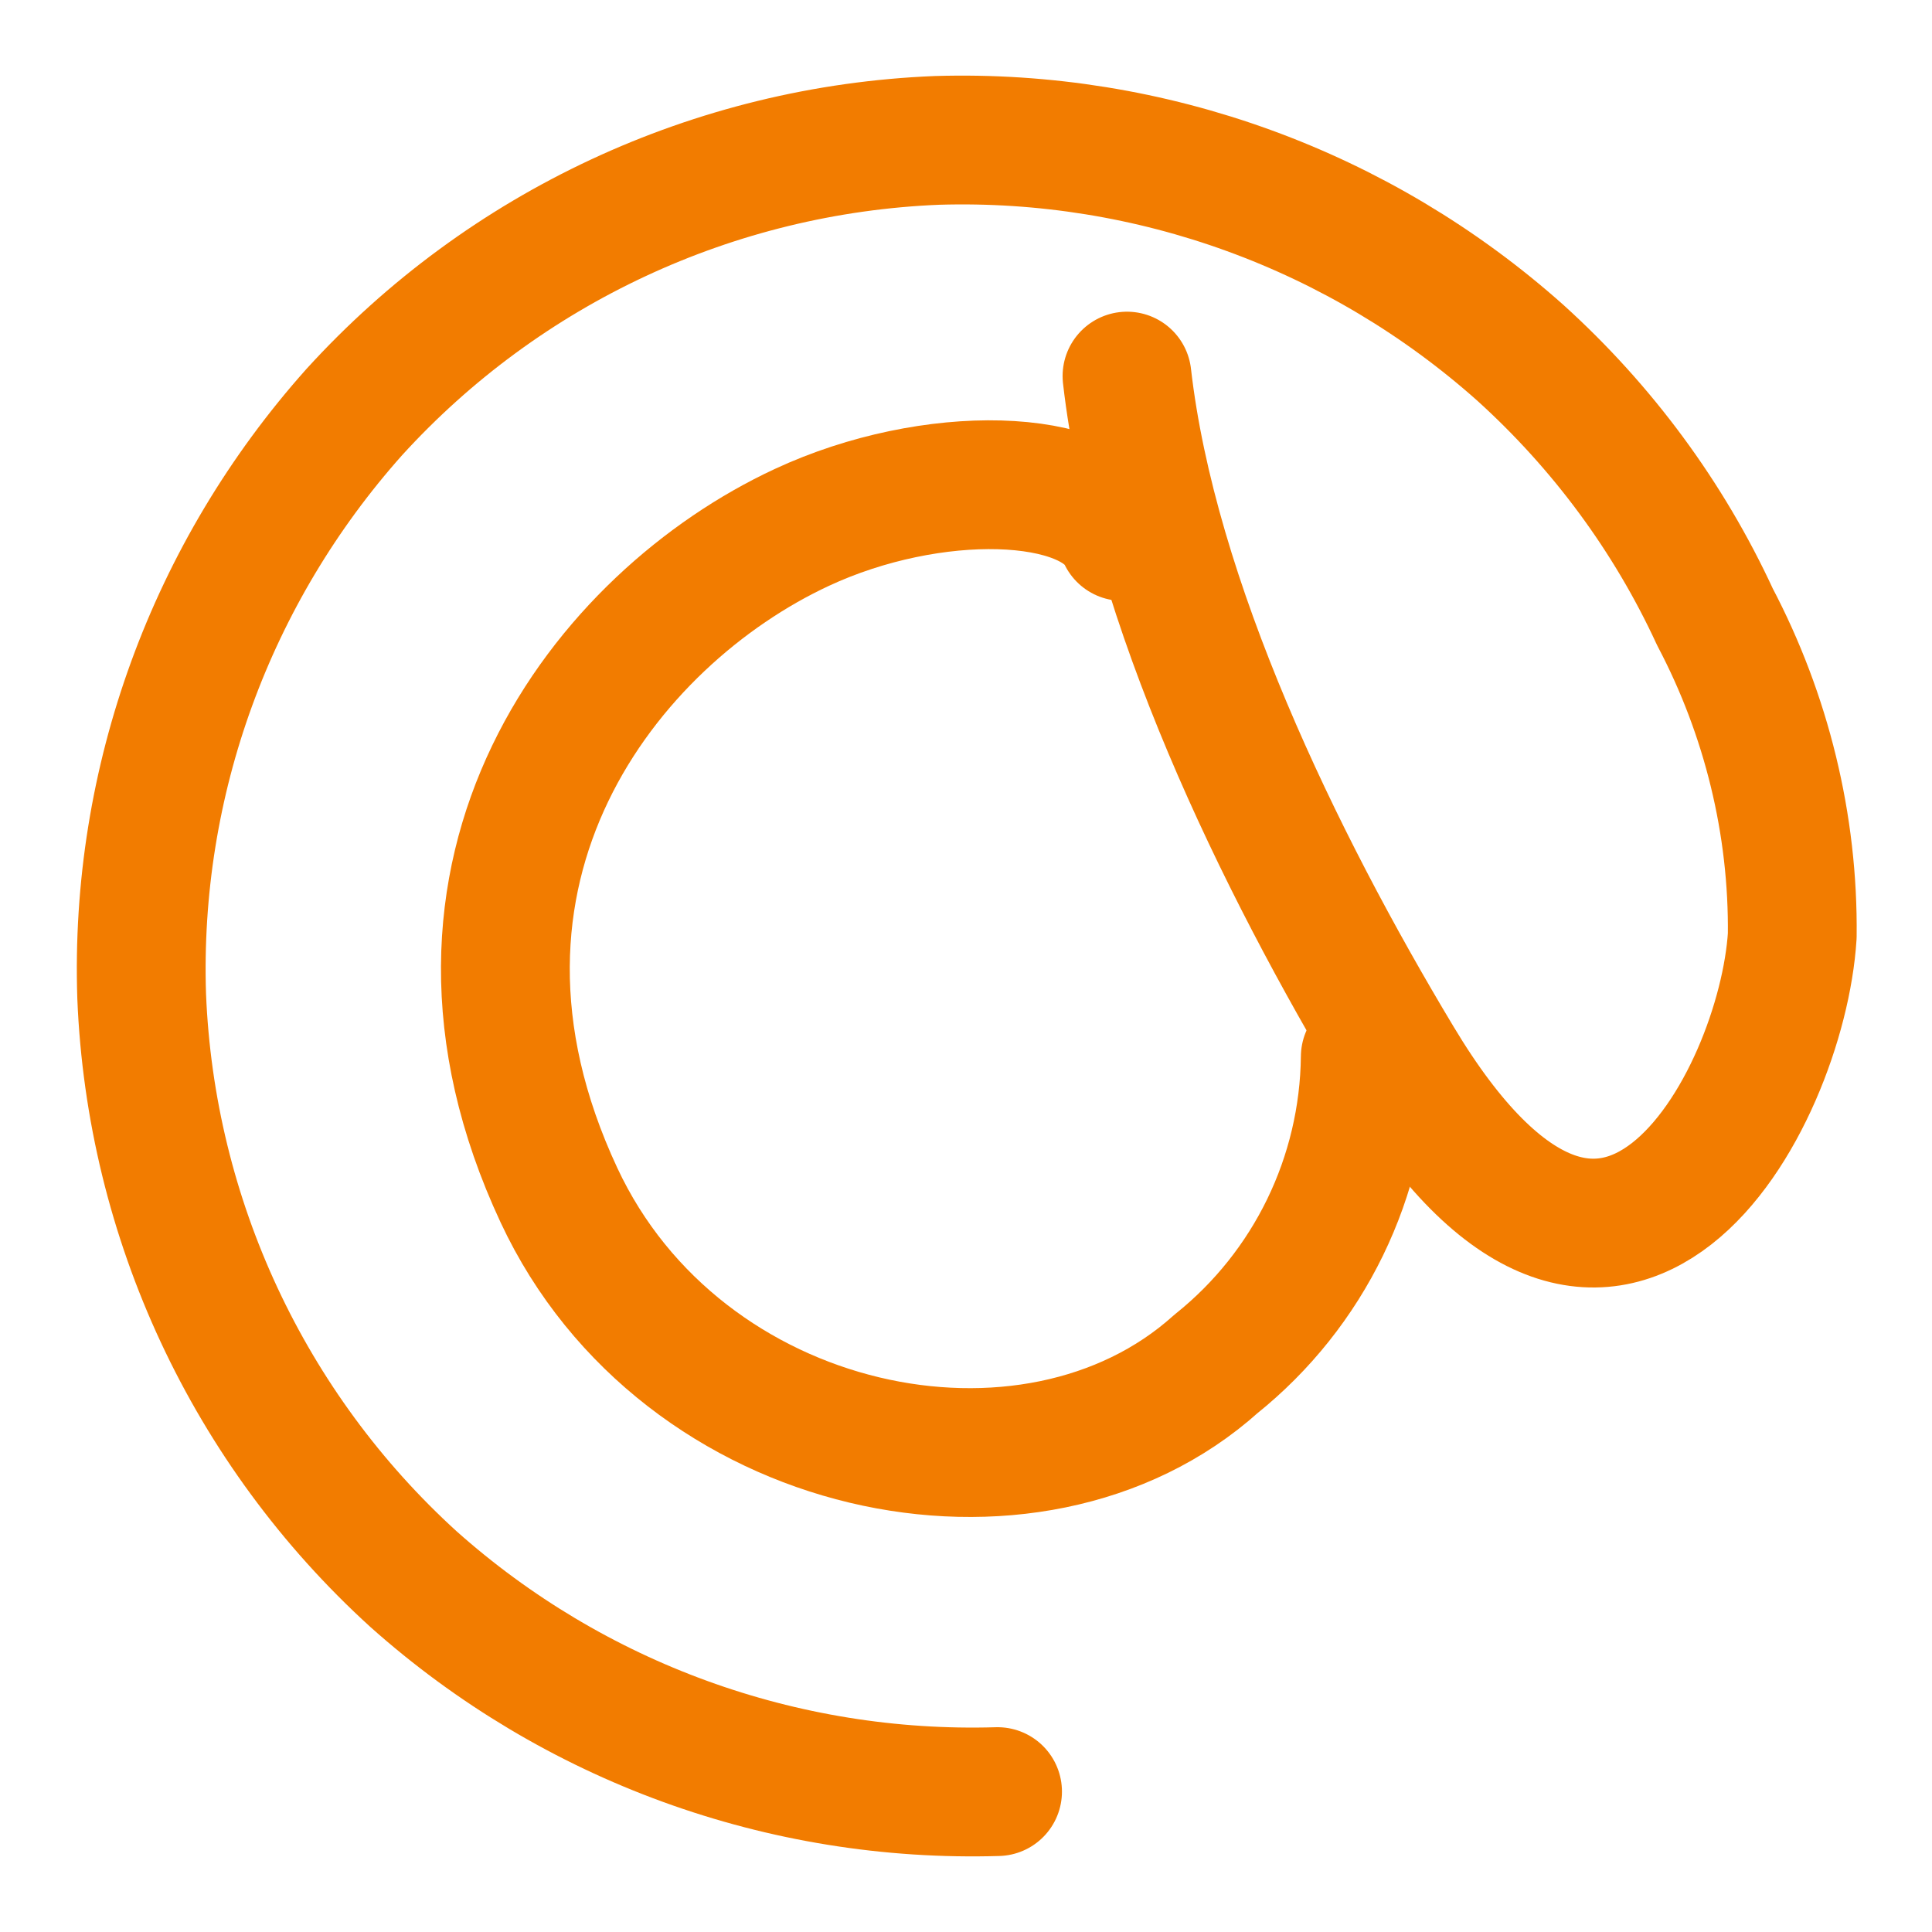
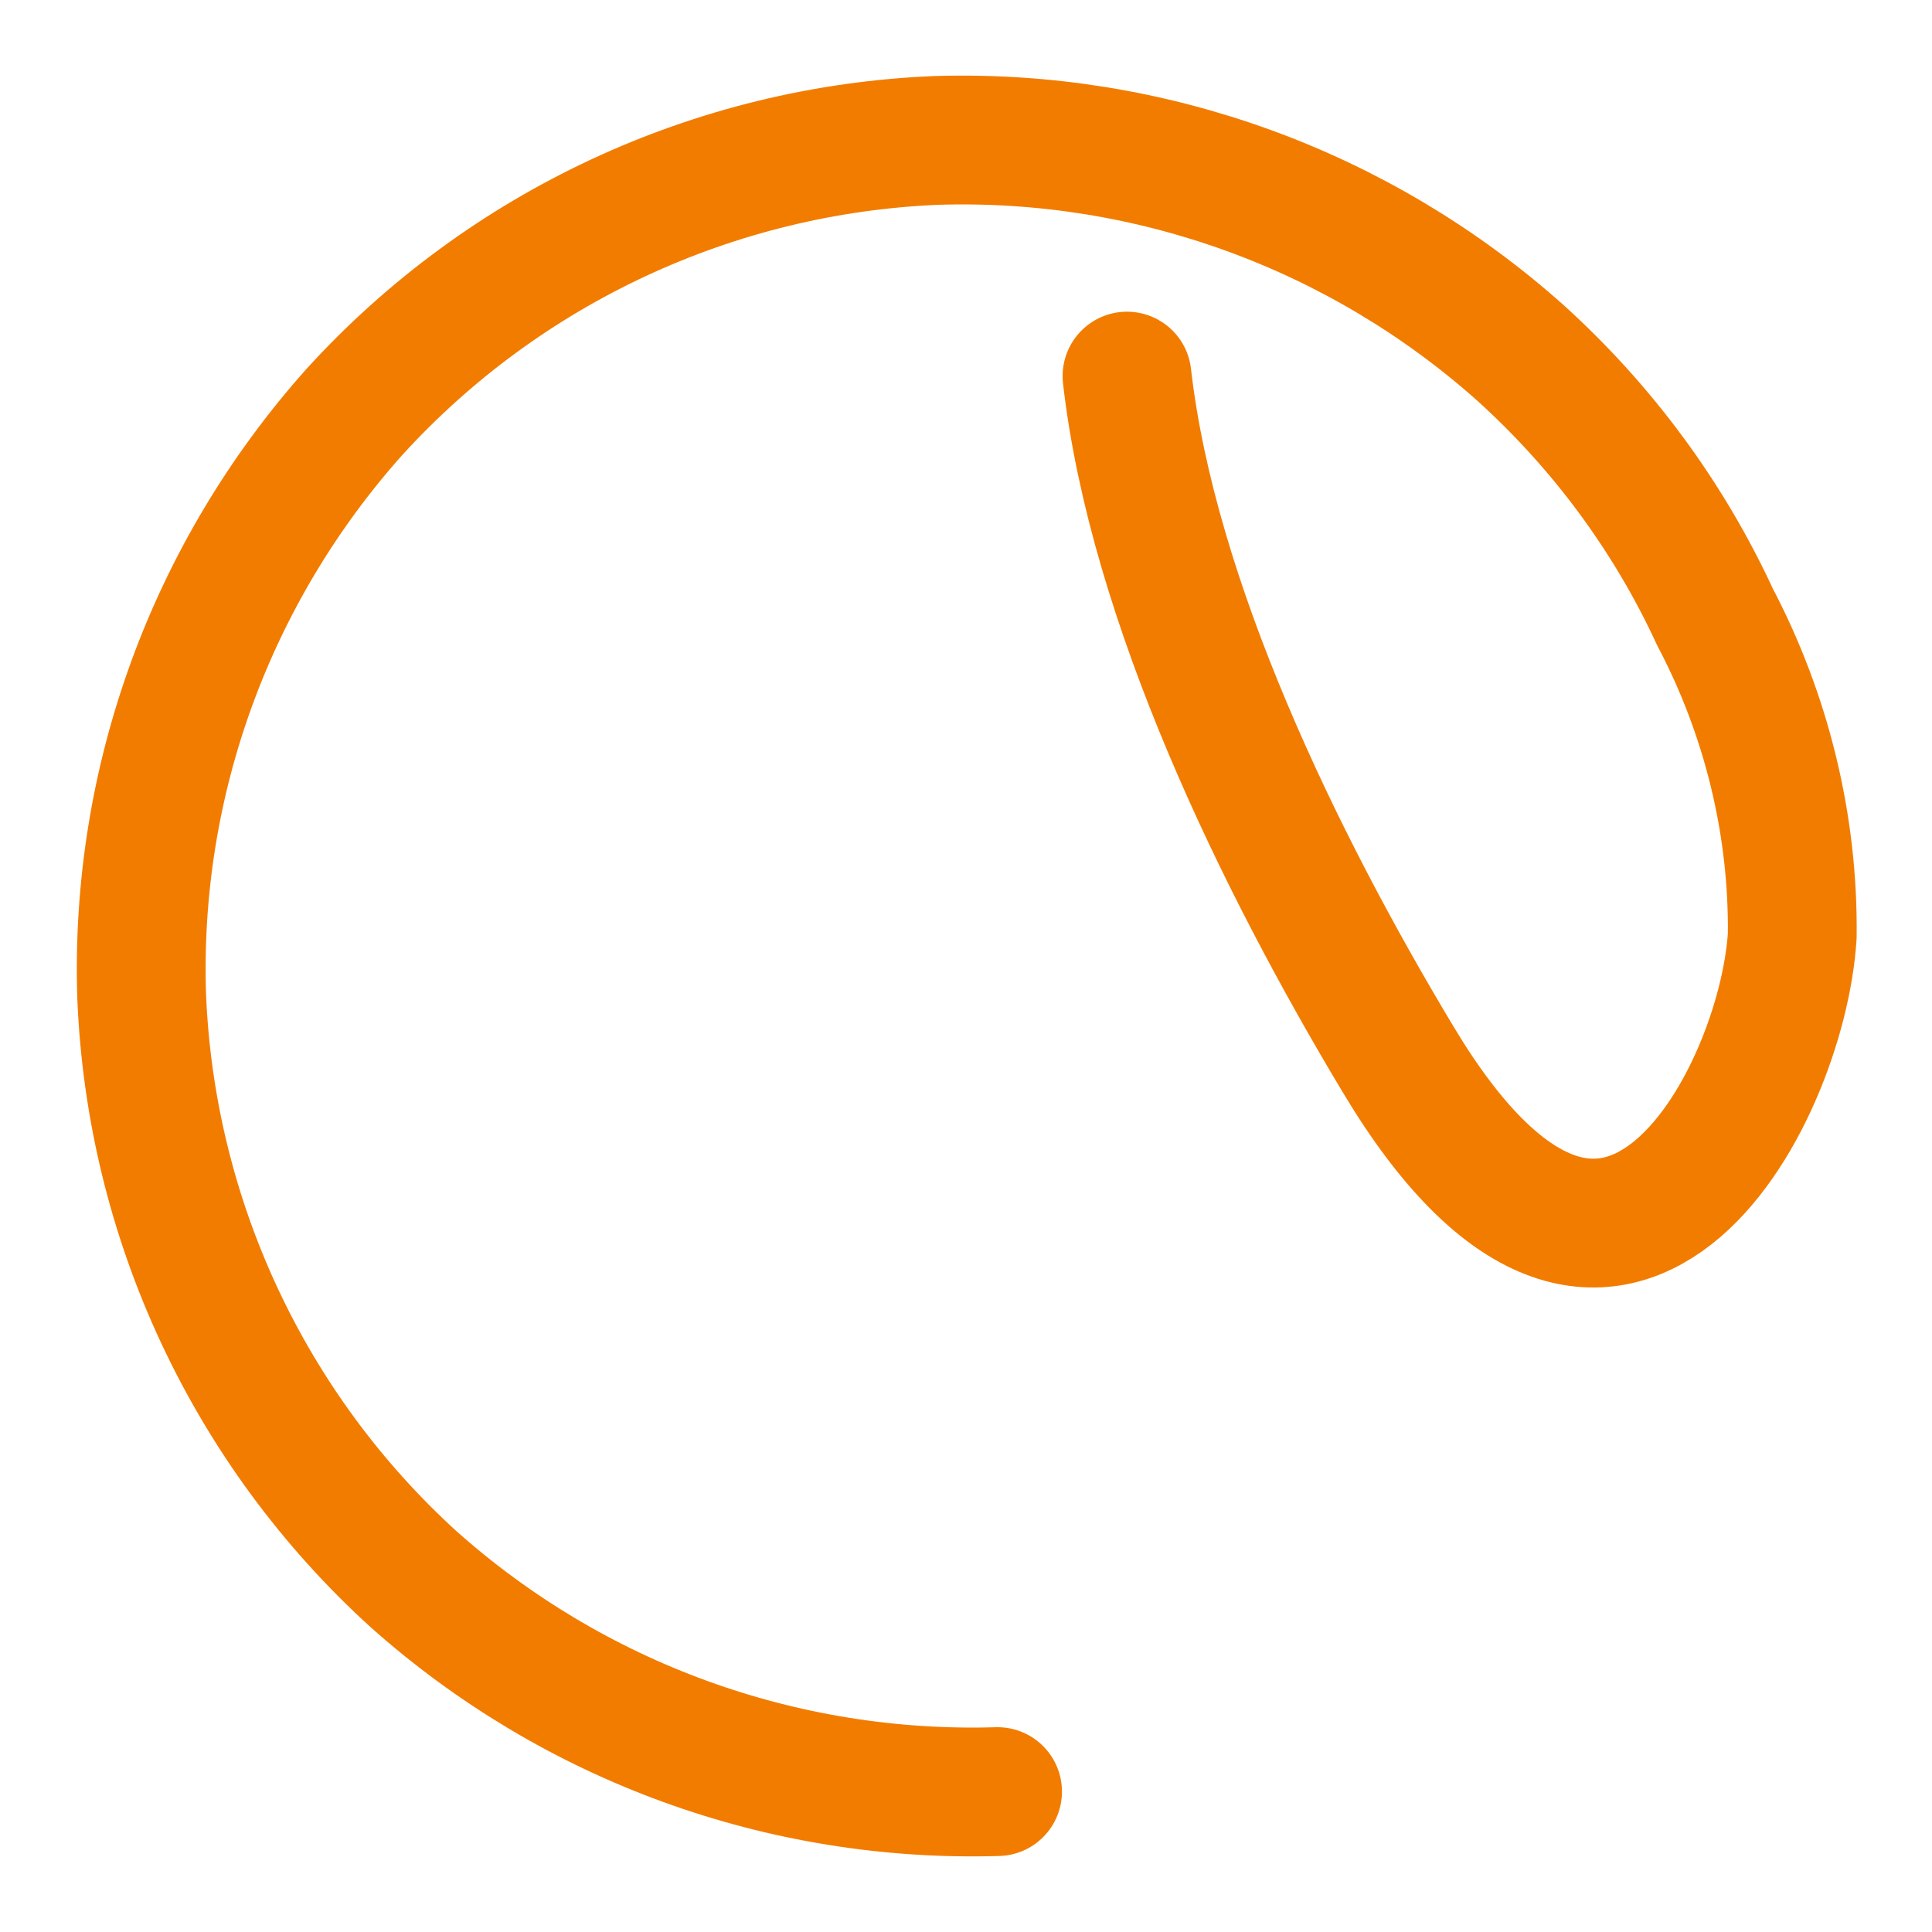
<svg xmlns="http://www.w3.org/2000/svg" id="Ebene_1" data-name="Ebene 1" viewBox="0 0 30 30">
  <defs>
    <style>
      .cls-1 {
        fill: none;
        stroke: #f27c00;
        stroke-linecap: round;
        stroke-linejoin: round;
        stroke-width: 2px;
      }
    </style>
  </defs>
  <g id="Gruppe_20" data-name="Gruppe 20">
-     <path id="Pfad_36" data-name="Pfad 36" class="cls-1" d="M21.2,16.41c-.02,1.86-.87,3.61-2.32,4.77-2.86,2.57-8.3,1.45-10.2-2.62-2.36-5.05.74-8.96,3.77-10.37,2.02-.94,4.51-.87,4.98.14" />
    <path id="Pfad_37" data-name="Pfad 37" class="cls-1" d="M17.5,5.84c.4,3.5,2.36,7.53,4.21,10.61,3.33,5.56,5.96.64,6.12-1.92.02-1.72-.4-3.43-1.2-4.95-.72-1.56-1.75-2.95-3.02-4.1-2.49-2.22-5.73-3.4-9.06-3.3-3.46.14-6.72,1.66-9.05,4.22-2.22,2.49-3.41,5.73-3.3,9.07.14,3.46,1.66,6.72,4.22,9.05,2.49,2.22,5.73,3.4,9.07,3.3" />
  </g>
</svg>